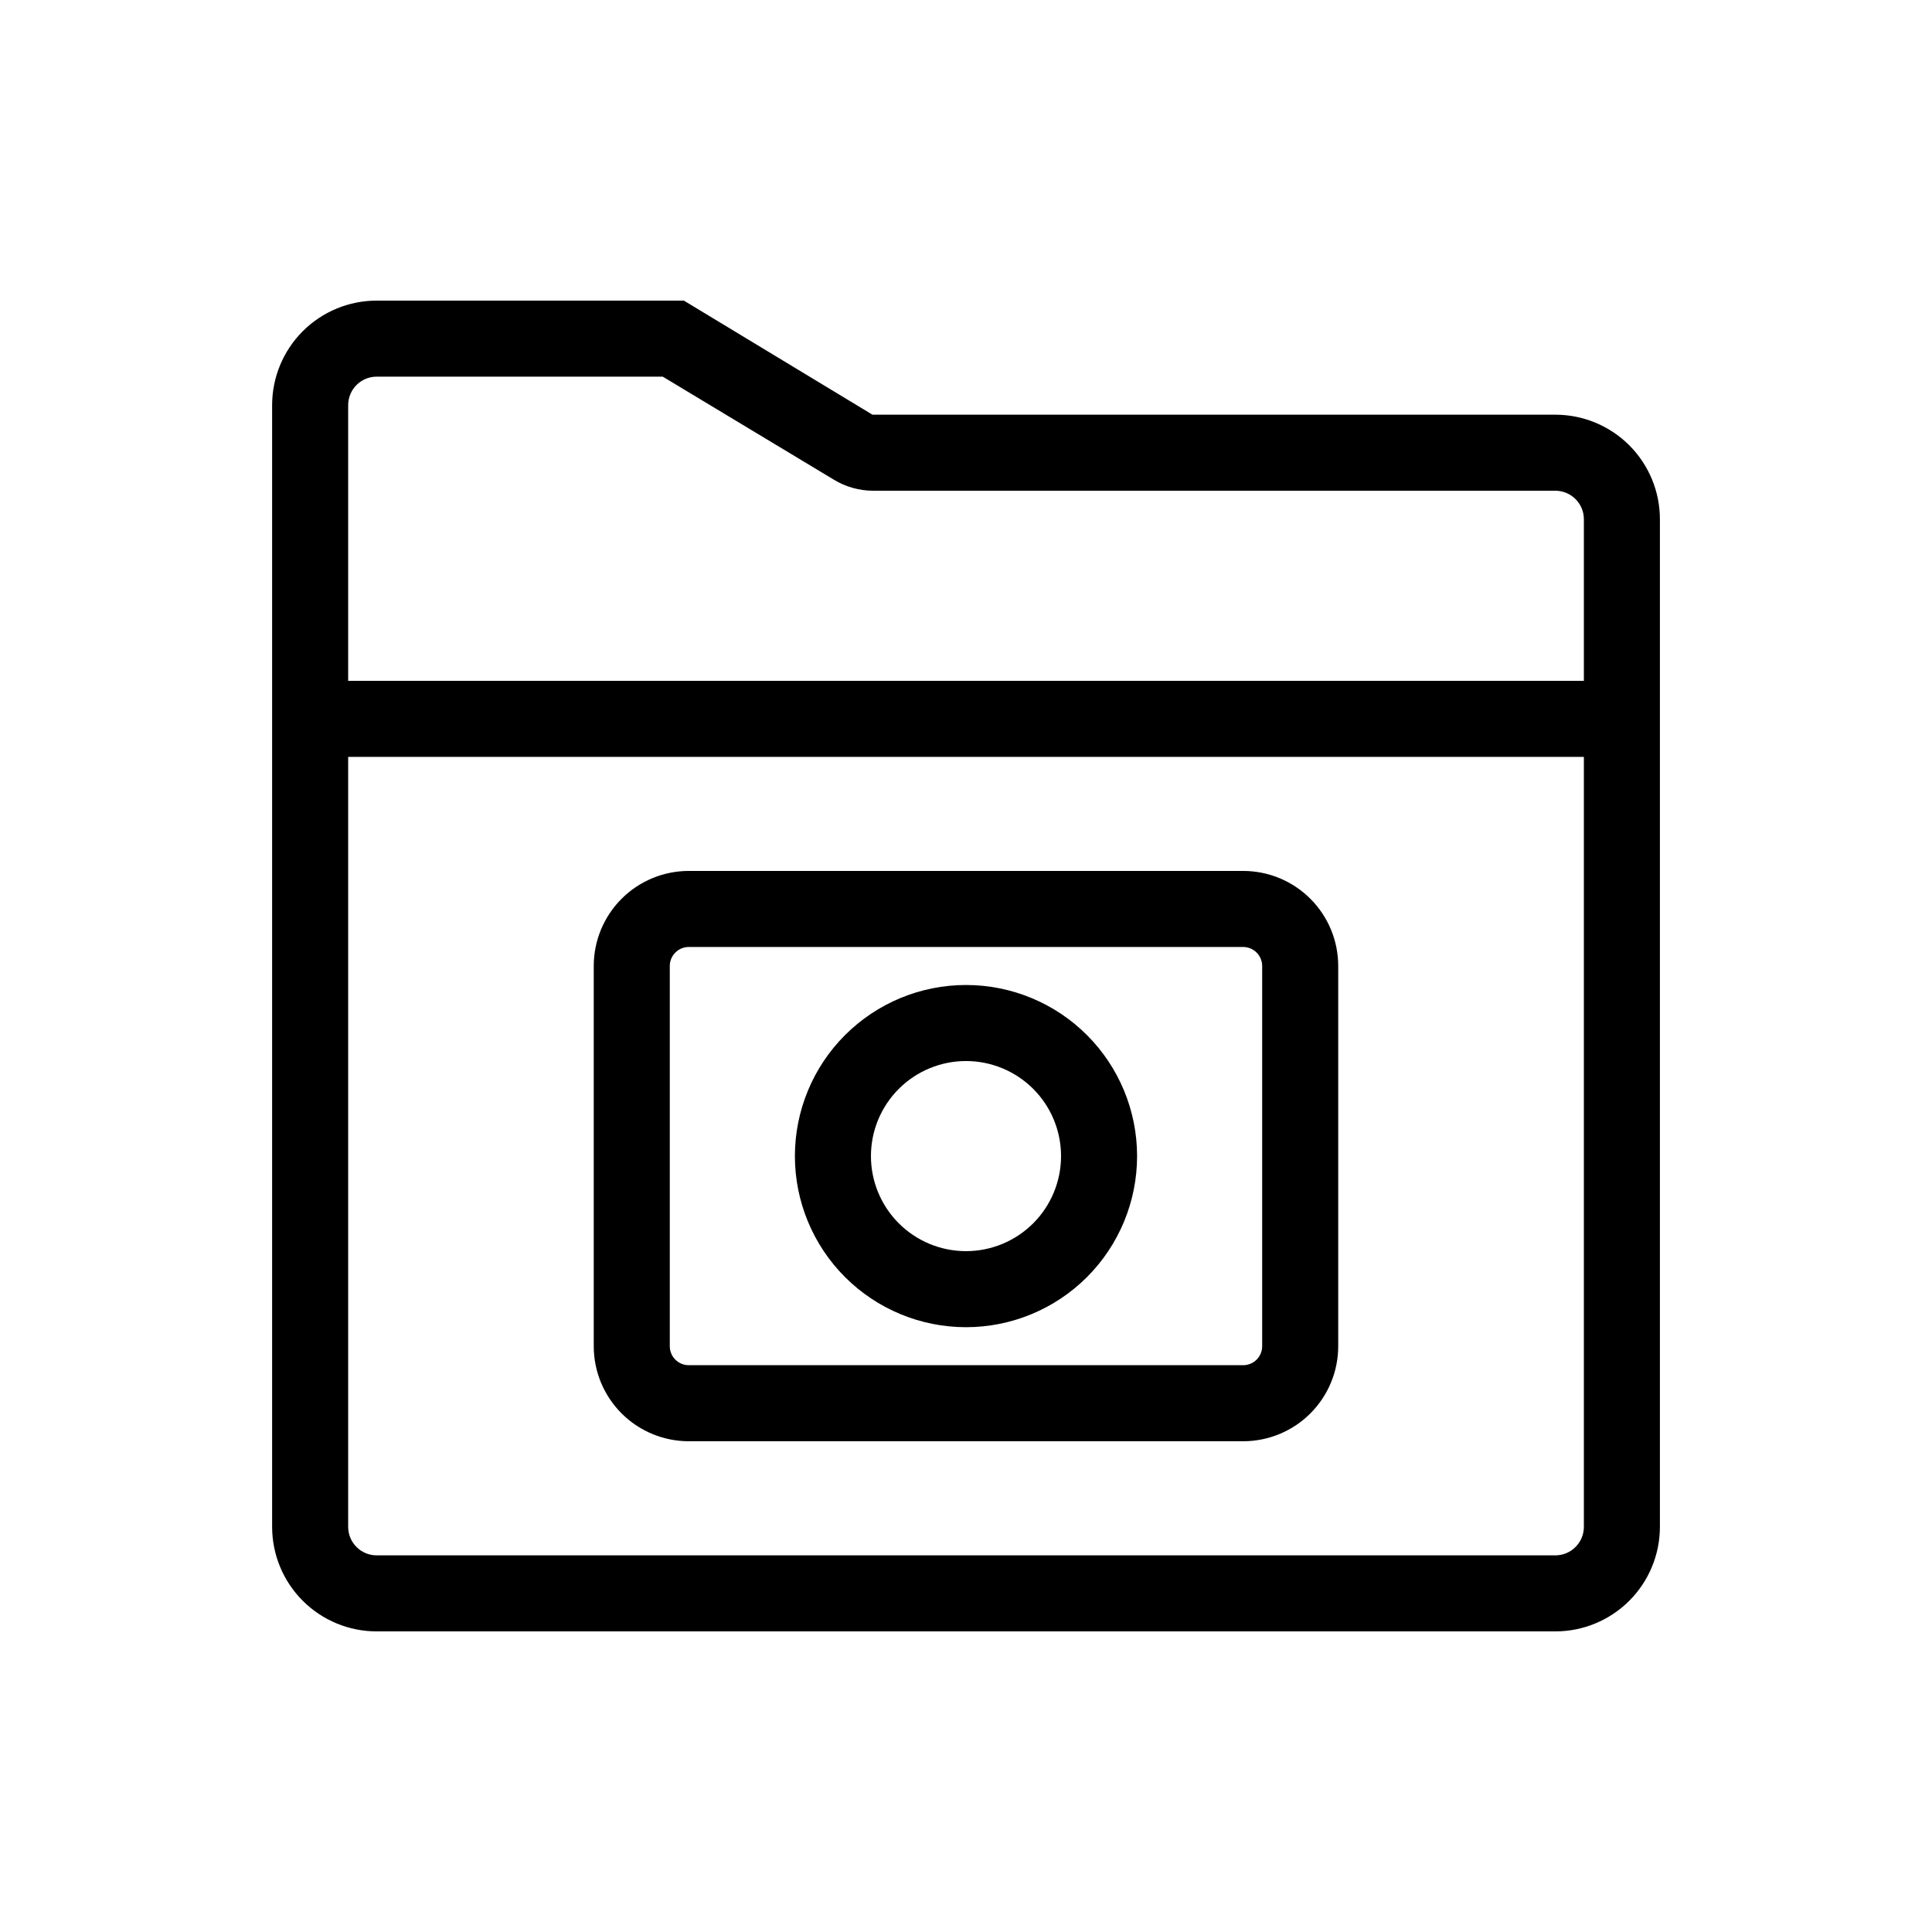
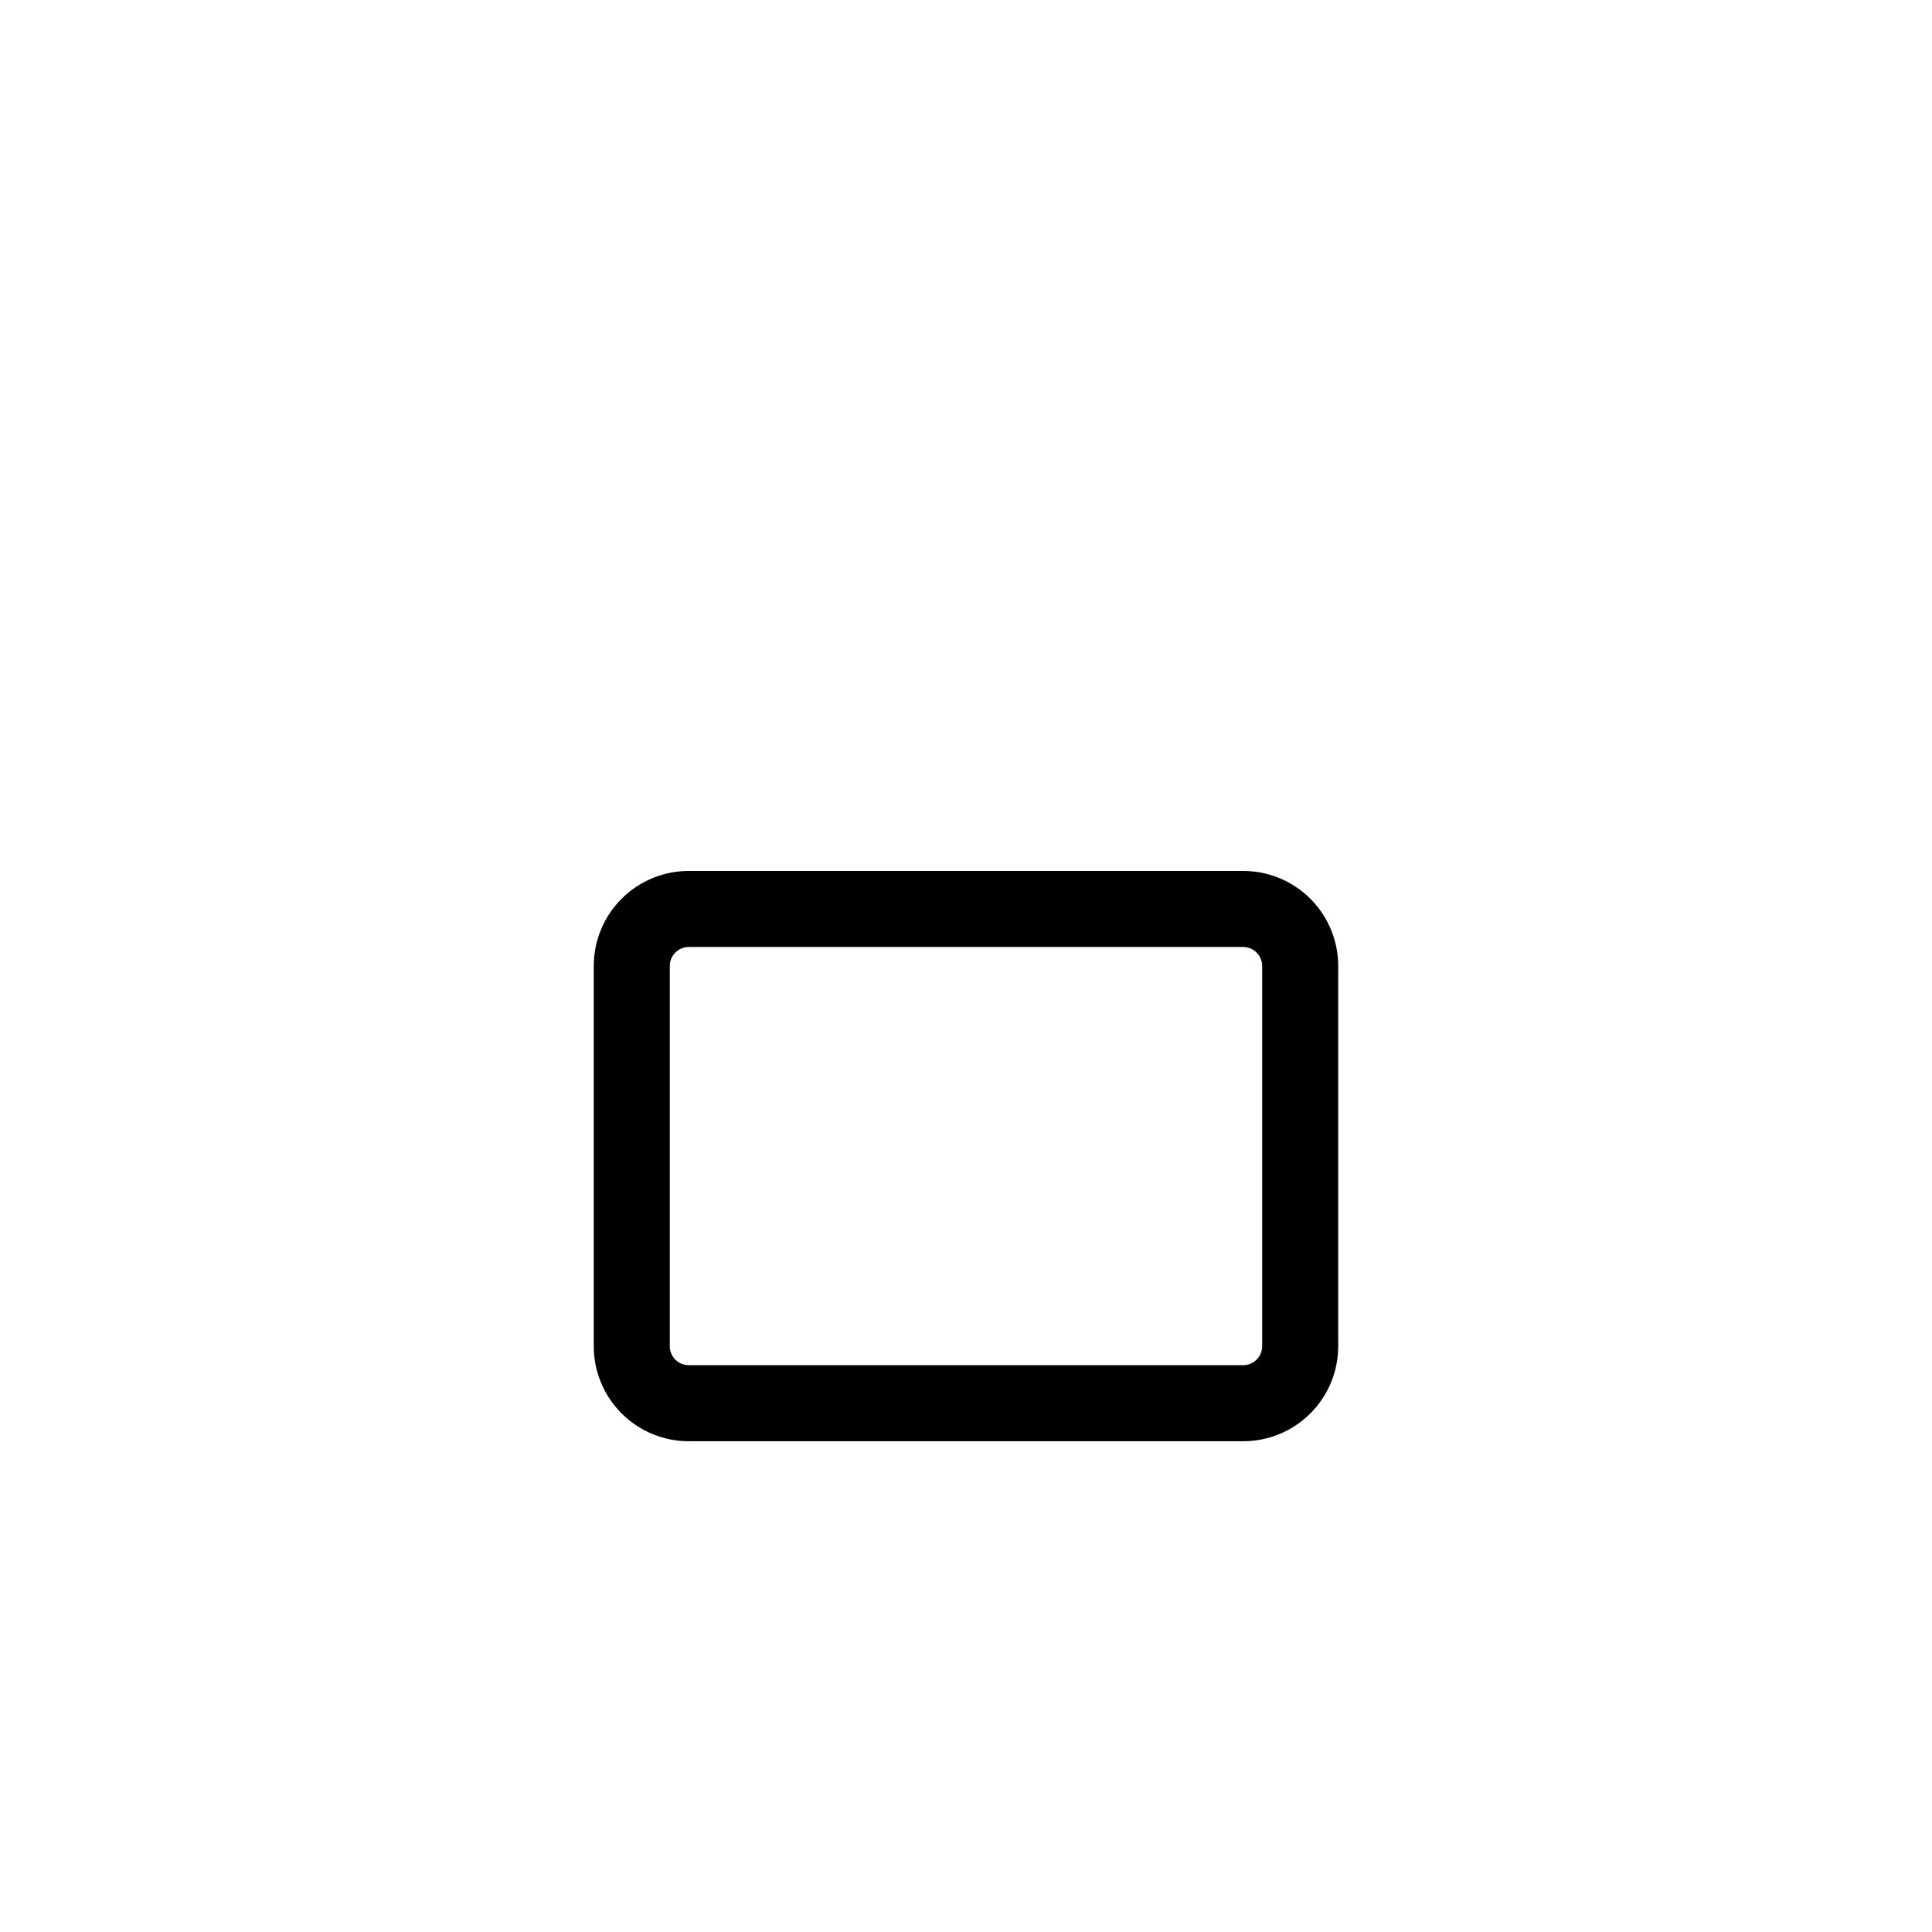
<svg xmlns="http://www.w3.org/2000/svg" fill="#000000" width="800px" height="800px" version="1.1" viewBox="144 144 512 512">
  <g>
-     <path d="m319.64 243.82 45.344 27.305v0.004c3.144 1.906 6.75 2.918 10.43 2.922h180.77c4.172 0 7.559 3.383 7.559 7.555v267.02c0 4.176-3.387 7.559-7.559 7.559h-312.36c-4.172 0-7.555-3.383-7.555-7.559v-297.25c0-4.176 3.383-7.559 7.555-7.559h75.57m5.644-20.152h-81.215c-7.348 0-14.395 2.922-19.594 8.117-5.195 5.195-8.113 12.246-8.113 19.594v297.25c0 7.352 2.918 14.398 8.113 19.594 5.199 5.199 12.246 8.117 19.594 8.117h312.36c7.348 0 14.398-2.918 19.594-8.117 5.195-5.195 8.117-12.242 8.117-19.594v-267.02c0-7.348-2.922-14.395-8.117-19.594-5.195-5.195-12.246-8.113-19.594-8.113h-180.97l-49.977-30.23z" />
-     <path d="m216.31 324.43h367.38v20.152h-367.38z" />
    <path d="m473.45 394.96c1.336 0 2.617 0.531 3.562 1.477s1.477 2.227 1.477 3.562v100.76c0 1.336-0.531 2.617-1.477 3.562-0.945 0.945-2.227 1.473-3.562 1.473h-146.91c-2.781 0-5.039-2.254-5.039-5.035v-100.76c0-2.785 2.258-5.039 5.039-5.039h146.91m0-20.152h-146.91c-6.68 0-13.09 2.652-17.812 7.379-4.723 4.723-7.379 11.129-7.379 17.812v100.76c0 6.68 2.656 13.086 7.379 17.812 4.723 4.723 11.133 7.375 17.812 7.375h146.91c6.684 0 13.09-2.652 17.812-7.375 4.727-4.727 7.379-11.133 7.379-17.812v-100.76c0-6.684-2.652-13.09-7.379-17.812-4.723-4.727-11.129-7.379-17.812-7.379z" />
-     <path d="m400 495.72c-12.027 0-23.559-4.777-32.062-13.281s-13.281-20.035-13.281-32.062c0-12.023 4.777-23.559 13.281-32.062s20.035-13.281 32.062-13.281c12.023 0 23.559 4.777 32.062 13.281 8.5 8.504 13.277 20.039 13.277 32.062 0 12.027-4.777 23.559-13.277 32.062-8.504 8.504-20.039 13.281-32.062 13.281zm0-70.535c-6.684 0-13.09 2.656-17.812 7.379-4.727 4.727-7.379 11.133-7.379 17.812 0 6.68 2.652 13.09 7.379 17.812 4.723 4.723 11.129 7.379 17.812 7.379 6.68 0 13.086-2.656 17.812-7.379 4.723-4.723 7.375-11.133 7.375-17.812 0-6.68-2.652-13.086-7.375-17.812-4.727-4.723-11.133-7.379-17.812-7.379z" />
  </g>
</svg>